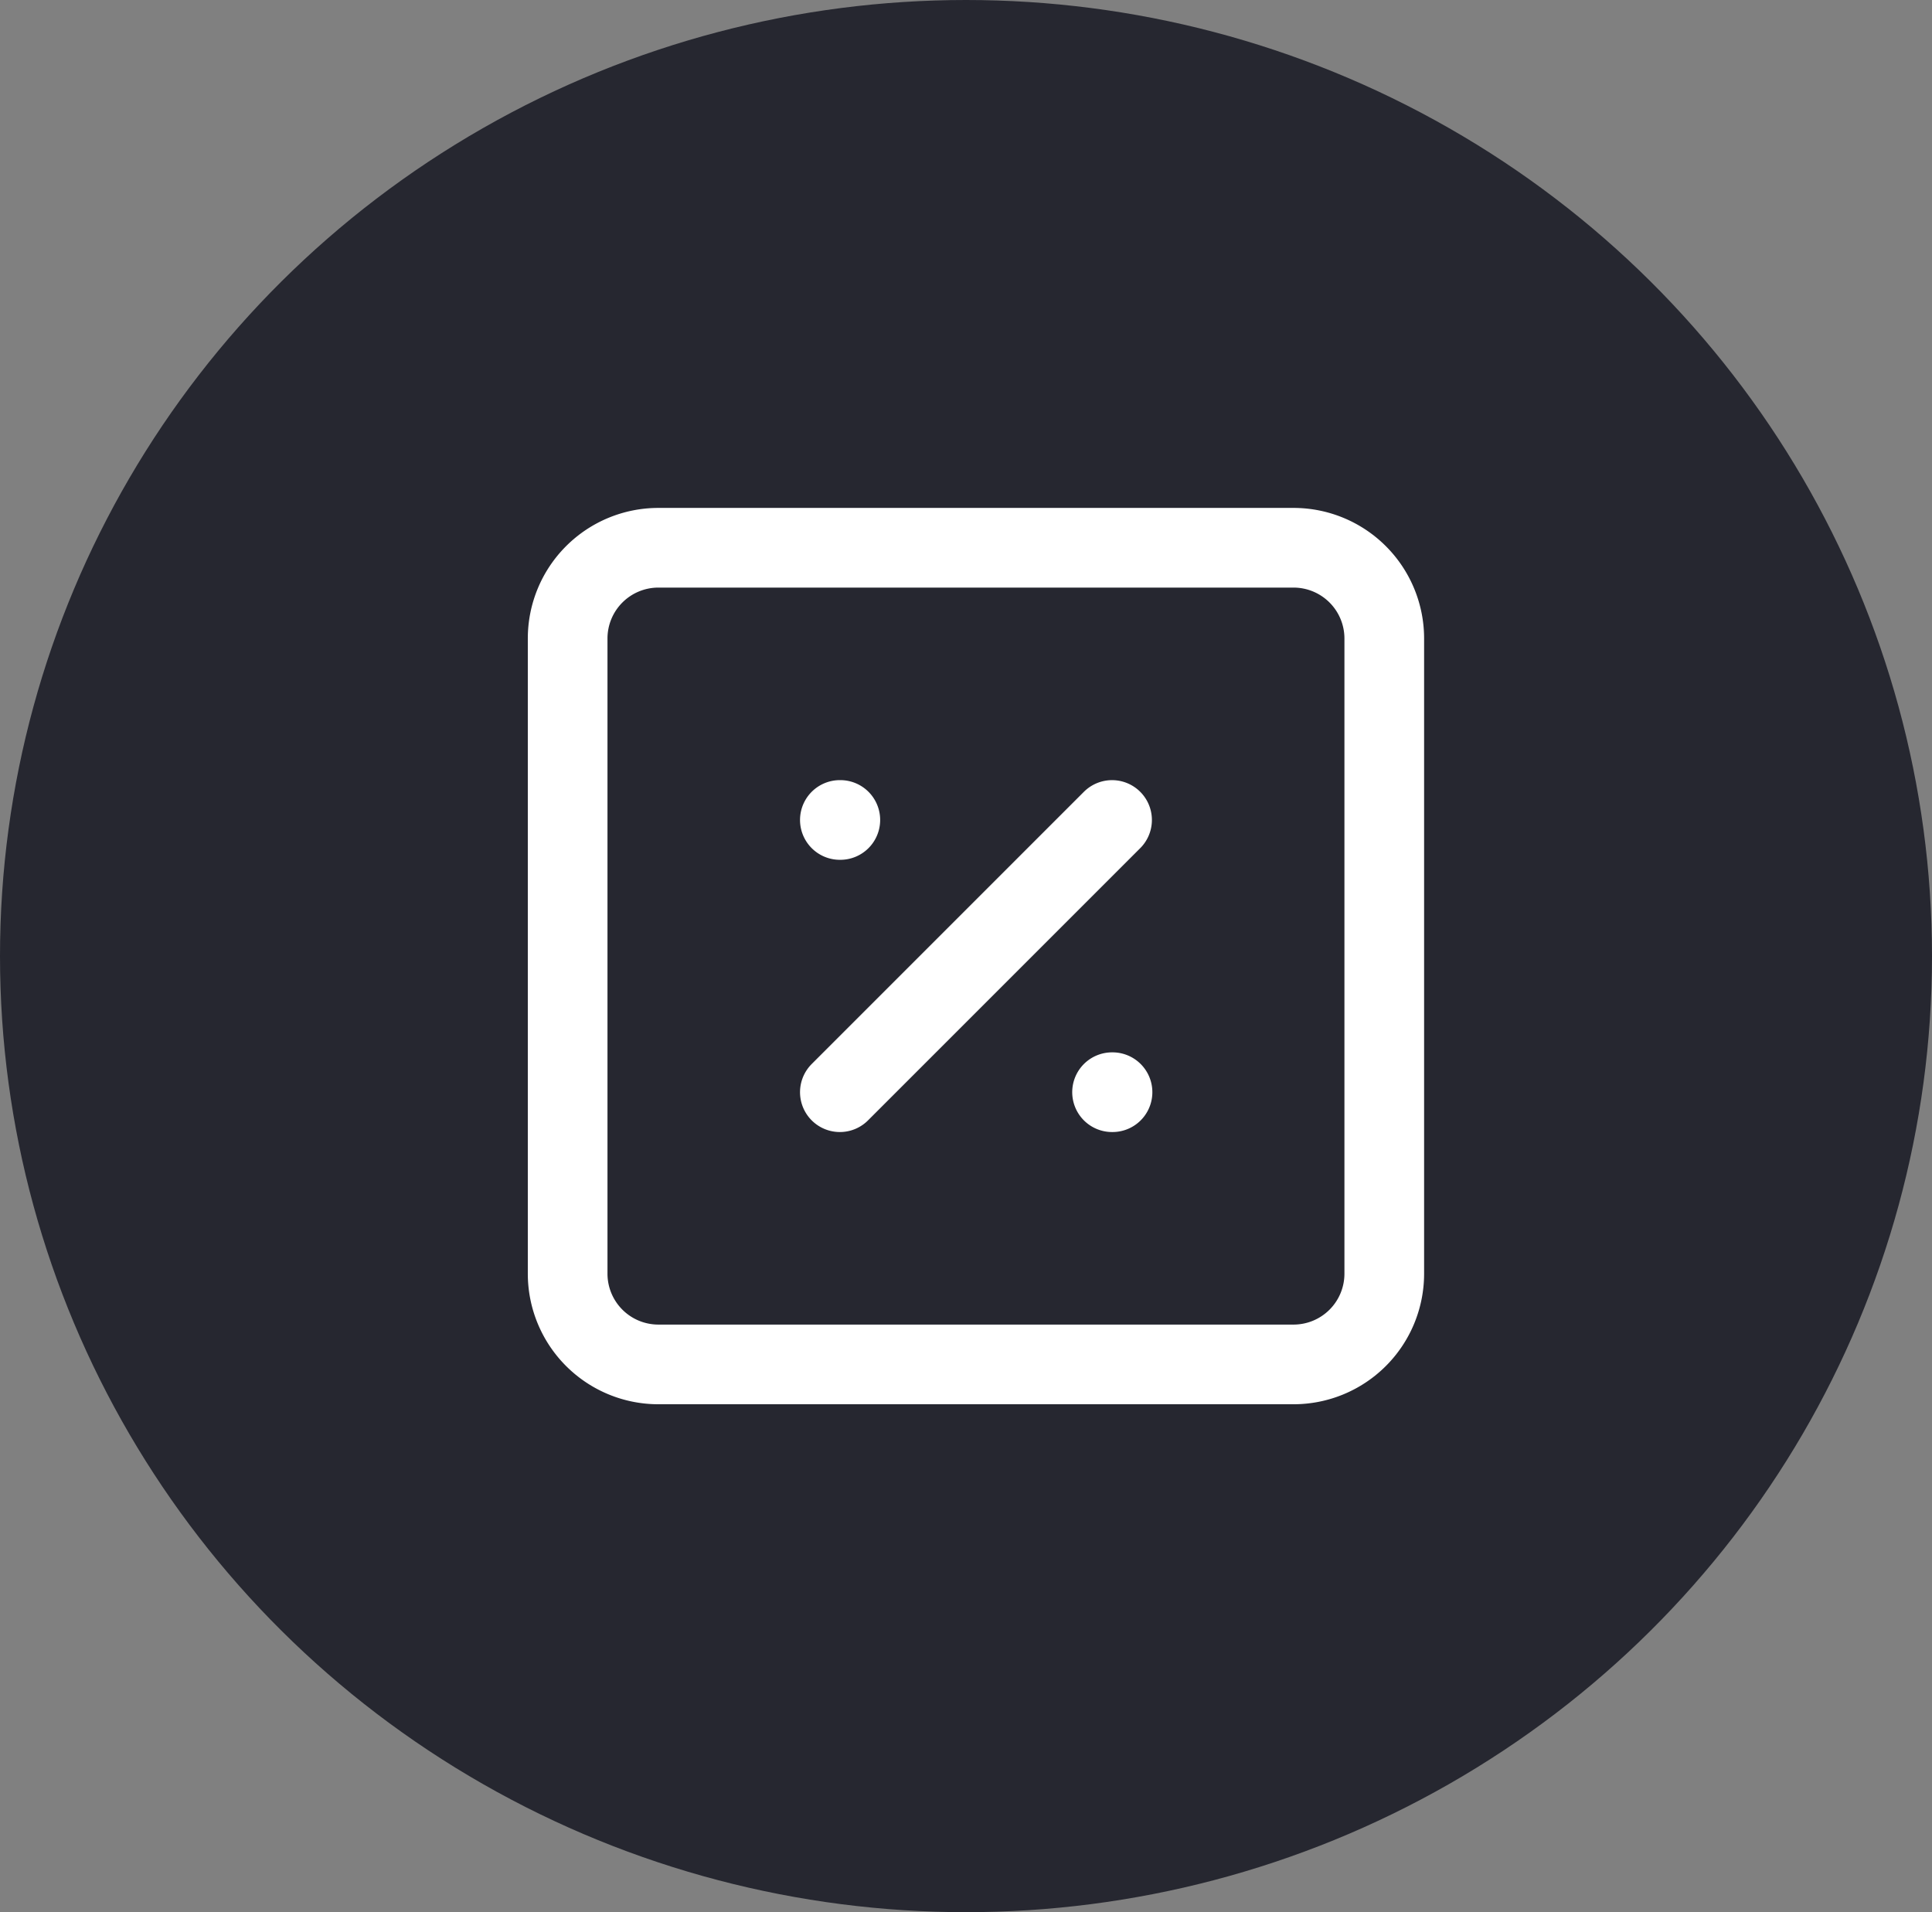
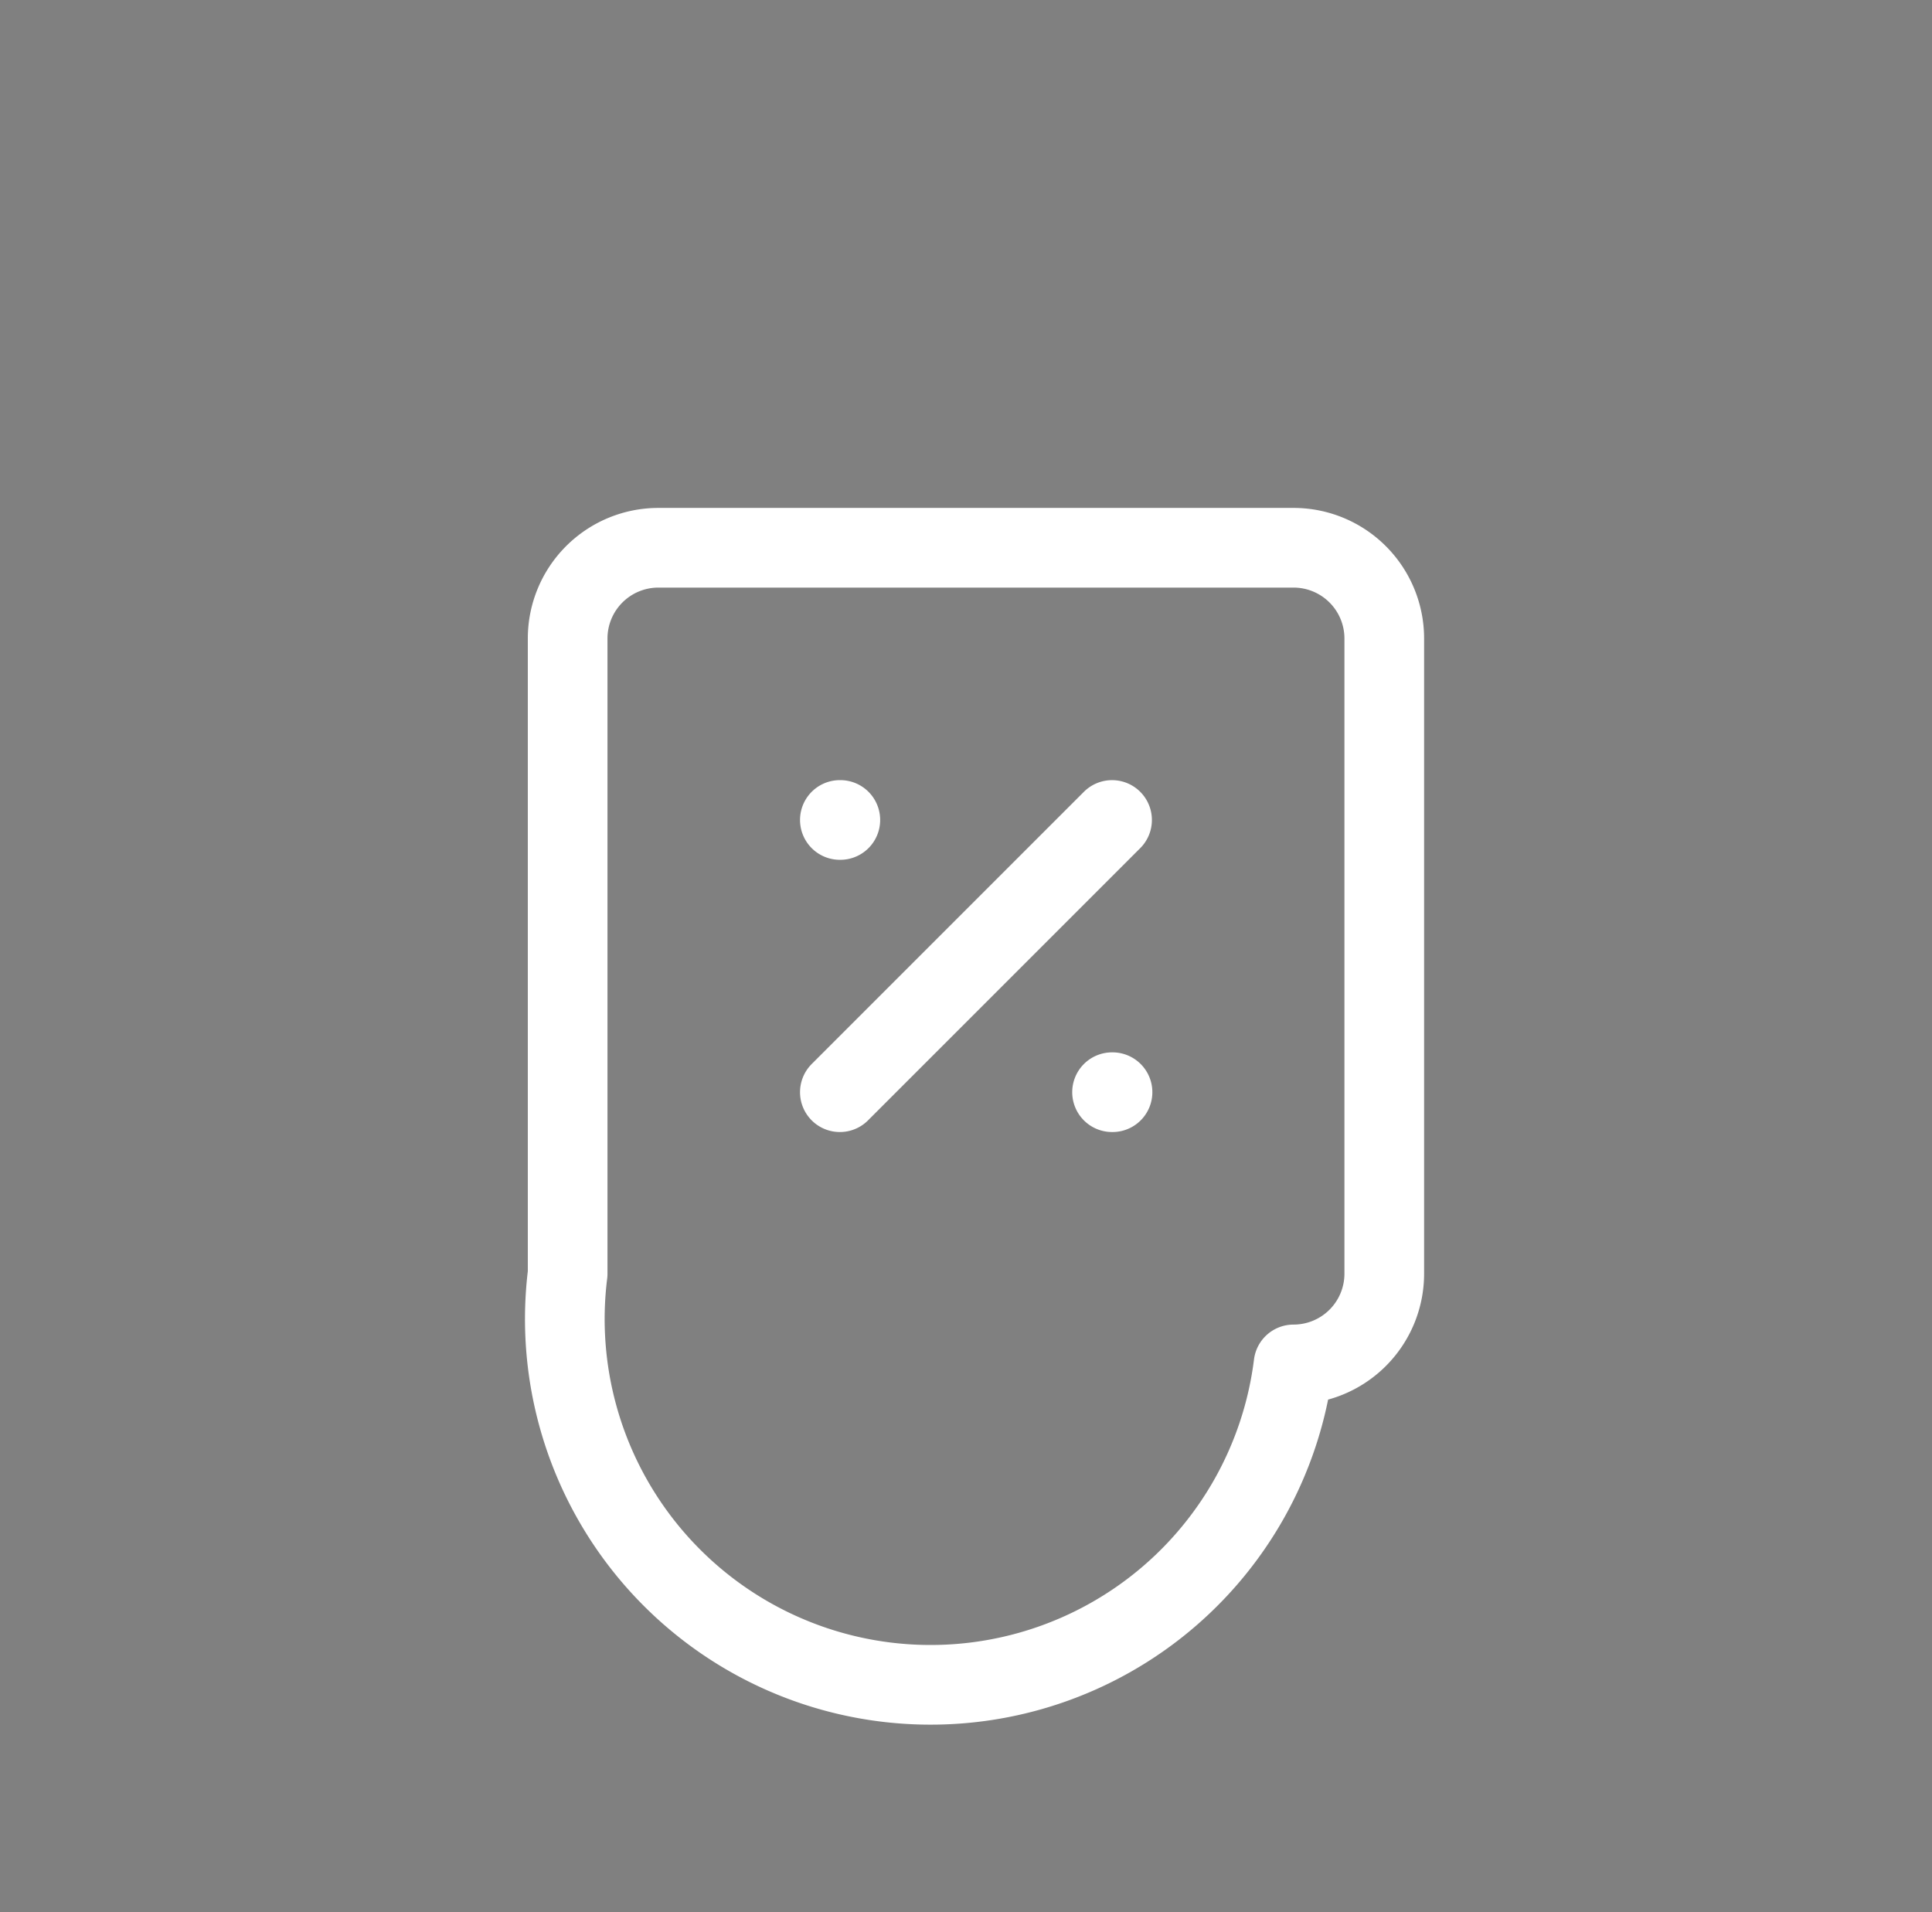
<svg xmlns="http://www.w3.org/2000/svg" width="97" height="96" viewBox="0 0 97 96">
  <rect x="0" y="0" width="97" height="96" fill="#808080" stroke="none" />
  <g id="Icono_recompensas" data-name="Icono recompensas" transform="translate(-811 -3671)">
-     <ellipse id="Ellipse_10" data-name="Ellipse 10" cx="48.5" cy="48" rx="48.5" ry="48" transform="translate(811 3671)" fill="#262730" />
-     <path id="Path_114" data-name="Path 114" d="M30.333,16.667,16.667,30.333m0-13.667h.023M30.333,30.333h.023M7.556,3H39.444A4.556,4.556,0,0,1,44,7.556V39.444A4.555,4.555,0,0,1,39.444,44H7.556A4.556,4.556,0,0,1,3,39.444V7.556A4.556,4.556,0,0,1,7.556,3Z" transform="translate(836.5 3695.5)" fill="none" stroke="#fff" stroke-linecap="round" stroke-linejoin="round" stroke-width="4" />
+     <path id="Path_114" data-name="Path 114" d="M30.333,16.667,16.667,30.333m0-13.667h.023M30.333,30.333h.023M7.556,3H39.444A4.556,4.556,0,0,1,44,7.556V39.444A4.555,4.555,0,0,1,39.444,44A4.556,4.556,0,0,1,3,39.444V7.556A4.556,4.556,0,0,1,7.556,3Z" transform="translate(836.5 3695.5)" fill="none" stroke="#fff" stroke-linecap="round" stroke-linejoin="round" stroke-width="4" />
  </g>
</svg>